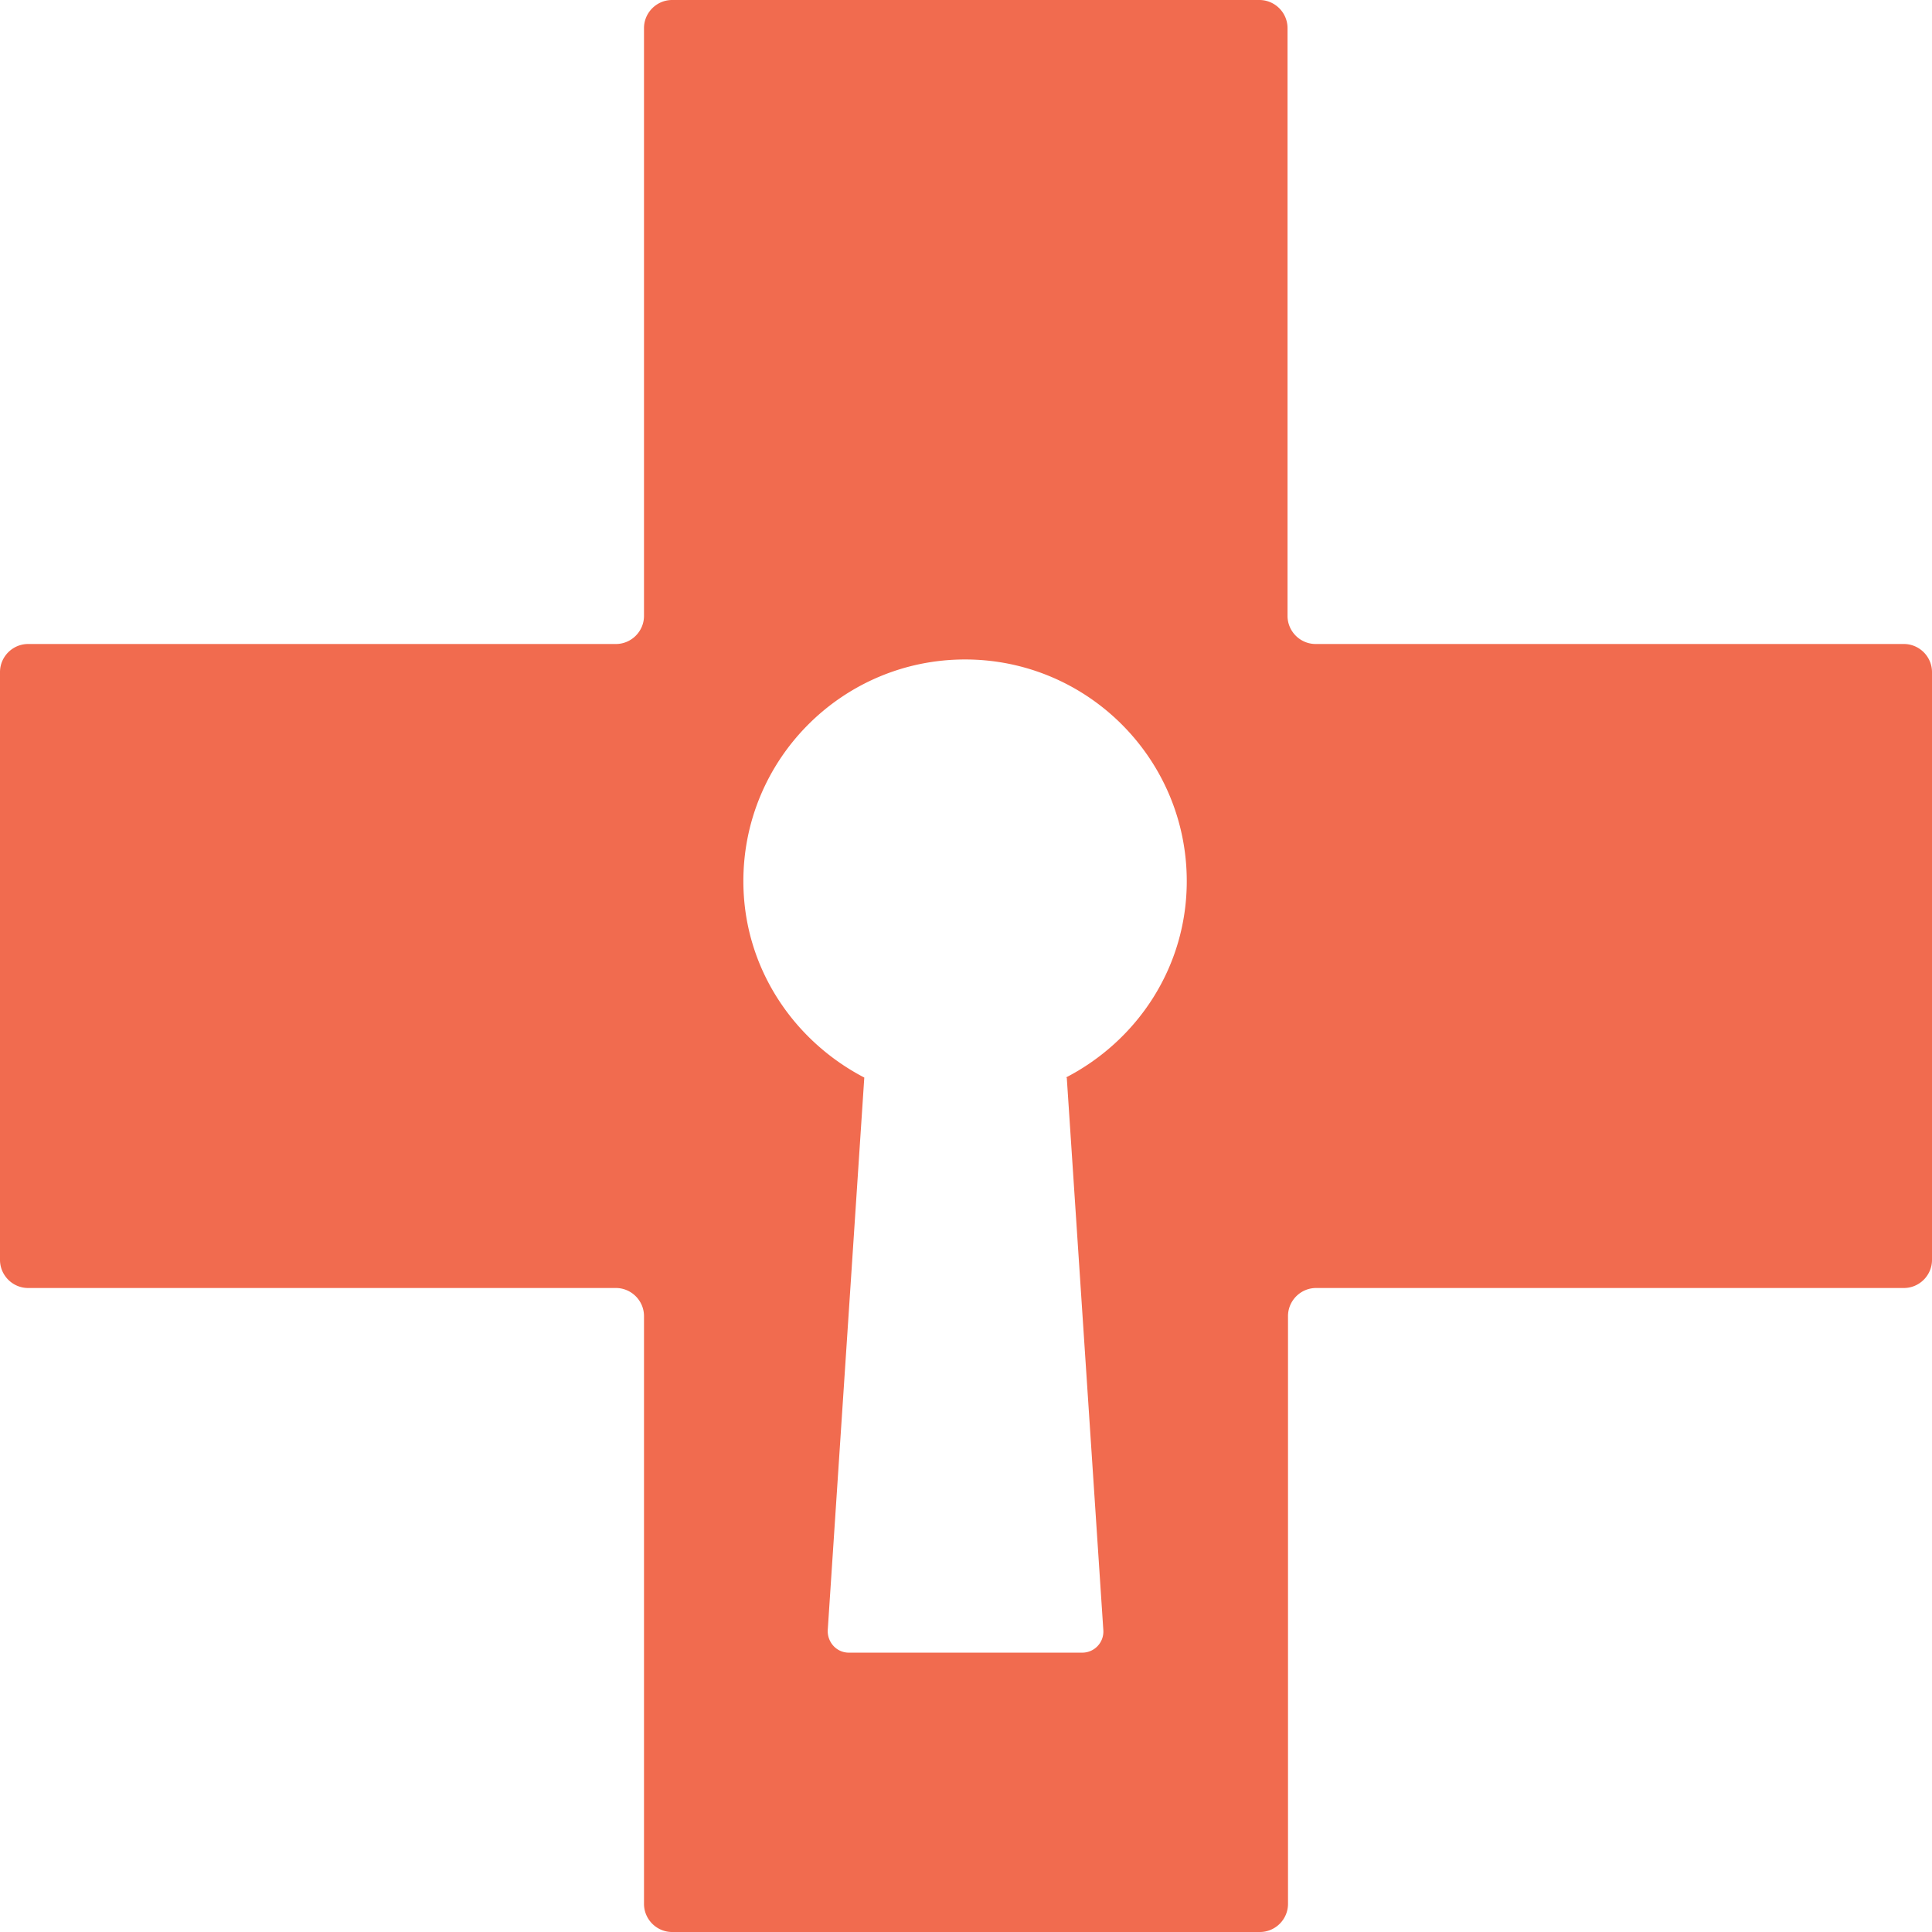
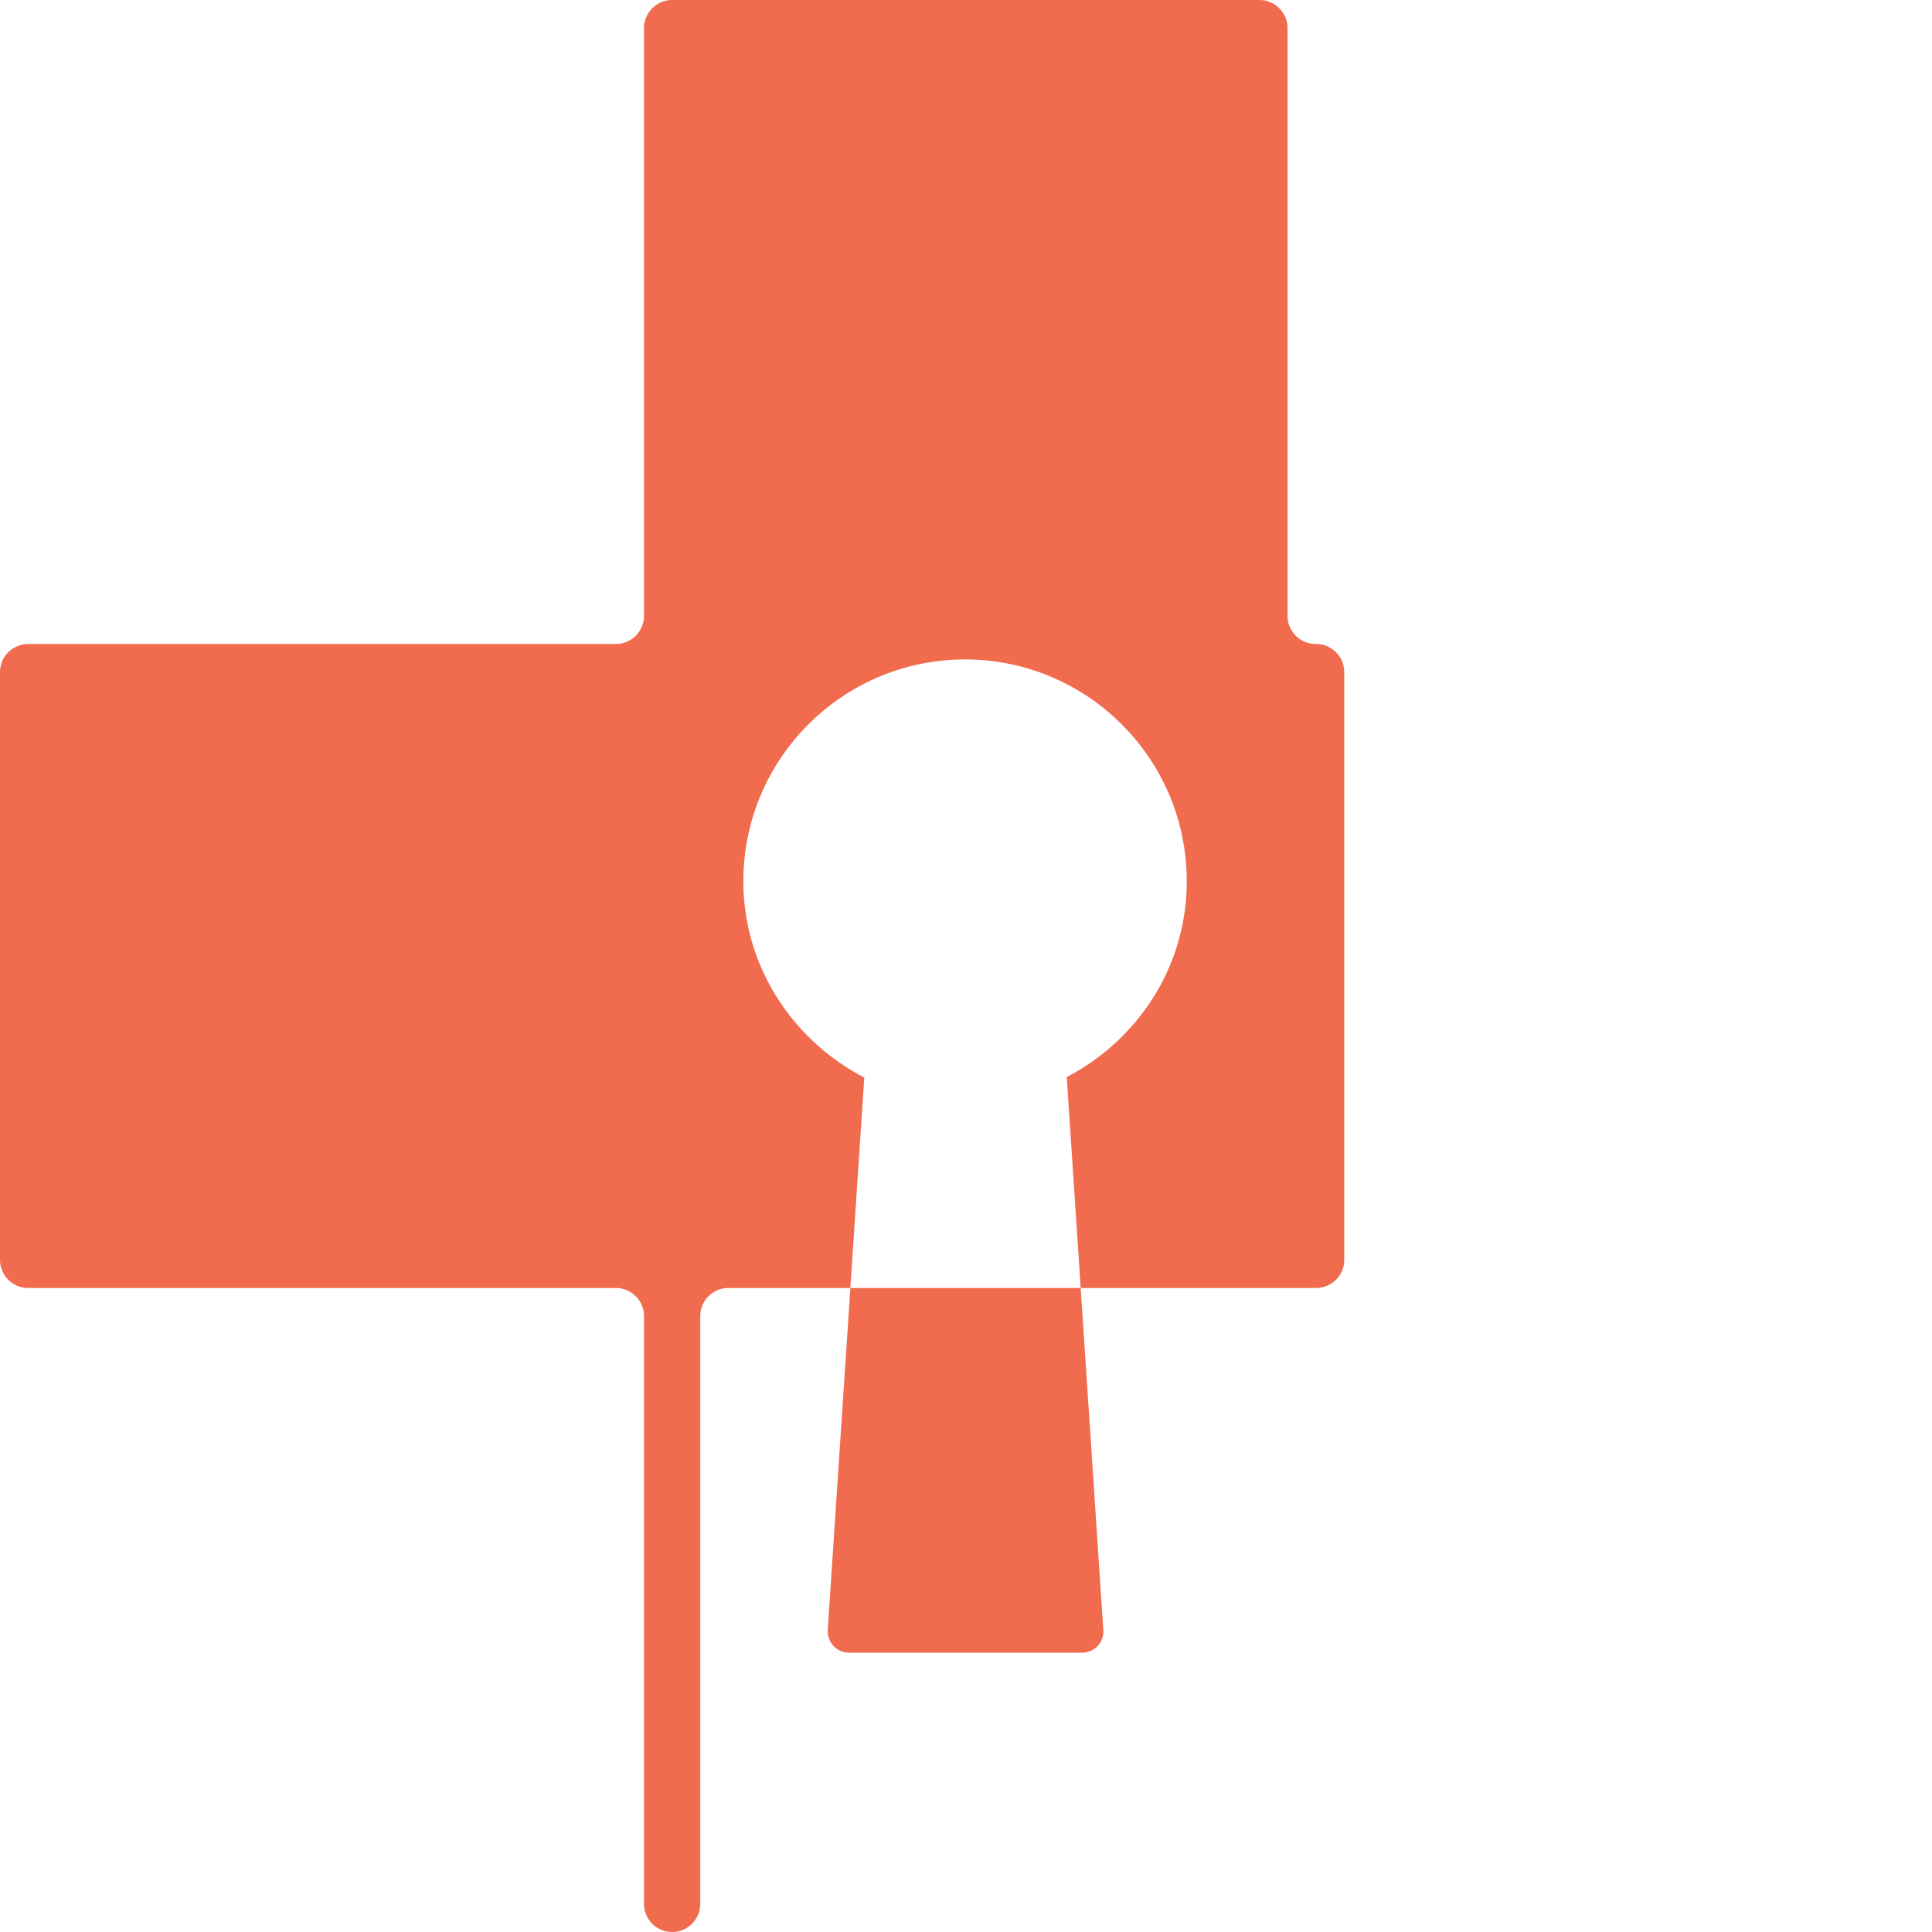
<svg xmlns="http://www.w3.org/2000/svg" data-bbox="0 0 41.22 41.22" viewBox="0 0 41.22 41.22" data-type="color">
  <g>
-     <path d="M40.61 13.74H28.07c-.33 0-.6-.27-.6-.6V.6c0-.33-.27-.6-.6-.6H14.34c-.33 0-.6.27-.6.6v12.54c0 .33-.27.6-.6.6H.6c-.33 0-.6.27-.6.6v12.54c0 .33.27.6.6.6h12.54c.33 0 .6.27.6.6v12.54c0 .33.27.6.6.6h12.54c.33 0 .6-.27.6-.6V28.08c0-.33.27-.6.6-.6h12.54c.33 0 .6-.27.6-.6V14.34c0-.33-.27-.6-.6-.6Zm-17.85 9.25.78 11.79a.45.45 0 0 1-.45.48h-4.98c-.26 0-.46-.22-.45-.48l.78-11.79c-1.52-.79-2.58-2.36-2.58-4.19 0-2.61 2.12-4.73 4.73-4.73s4.73 2.12 4.73 4.73c0 1.83-1.05 3.4-2.58 4.19Z" fill="#f16b4f" data-color="1" />
+     <path d="M40.61 13.74H28.07c-.33 0-.6-.27-.6-.6V.6c0-.33-.27-.6-.6-.6H14.34c-.33 0-.6.27-.6.6v12.54c0 .33-.27.6-.6.6H.6c-.33 0-.6.27-.6.6v12.54c0 .33.27.6.6.6h12.54c.33 0 .6.27.6.6v12.54c0 .33.27.6.6.6c.33 0 .6-.27.6-.6V28.08c0-.33.27-.6.6-.6h12.54c.33 0 .6-.27.6-.6V14.34c0-.33-.27-.6-.6-.6Zm-17.85 9.25.78 11.79a.45.45 0 0 1-.45.48h-4.98c-.26 0-.46-.22-.45-.48l.78-11.79c-1.52-.79-2.58-2.36-2.58-4.19 0-2.61 2.12-4.73 4.73-4.73s4.73 2.12 4.73 4.73c0 1.83-1.05 3.4-2.58 4.19Z" fill="#f16b4f" data-color="1" />
  </g>
</svg>